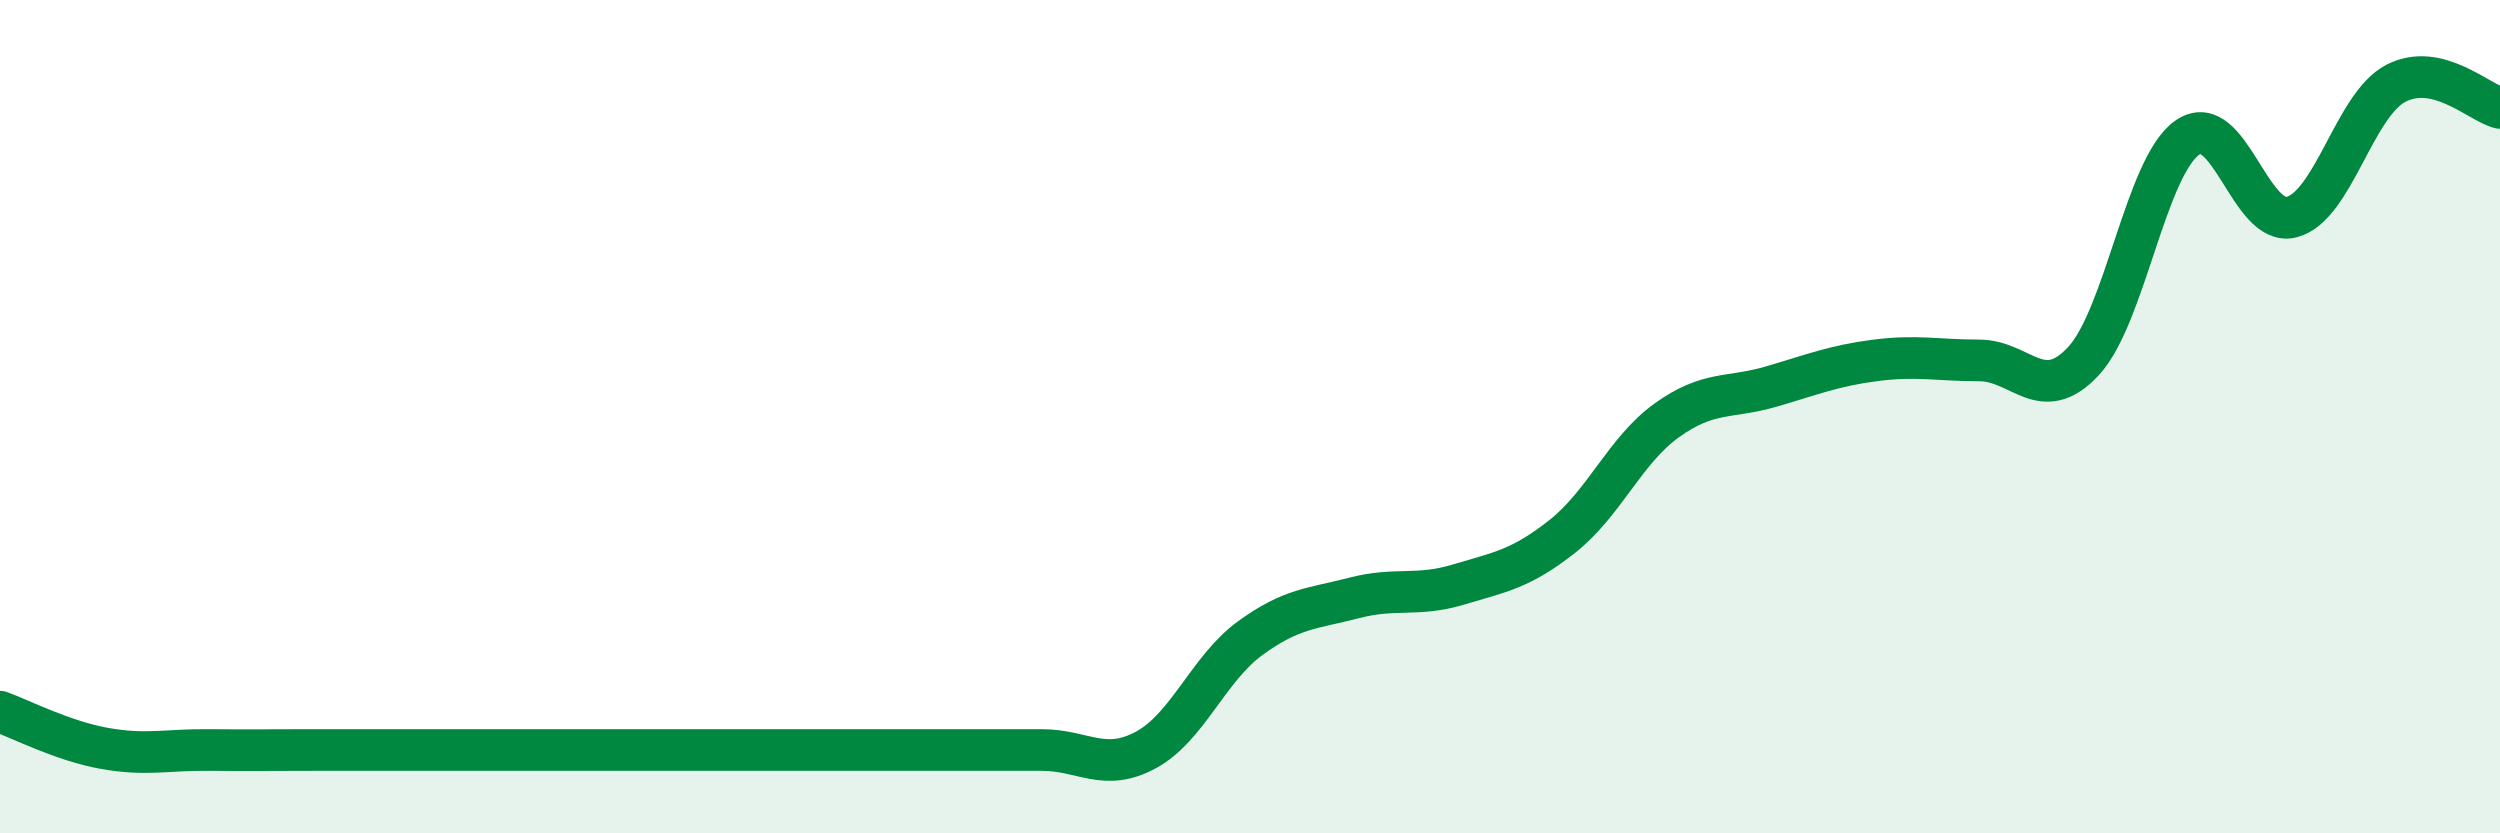
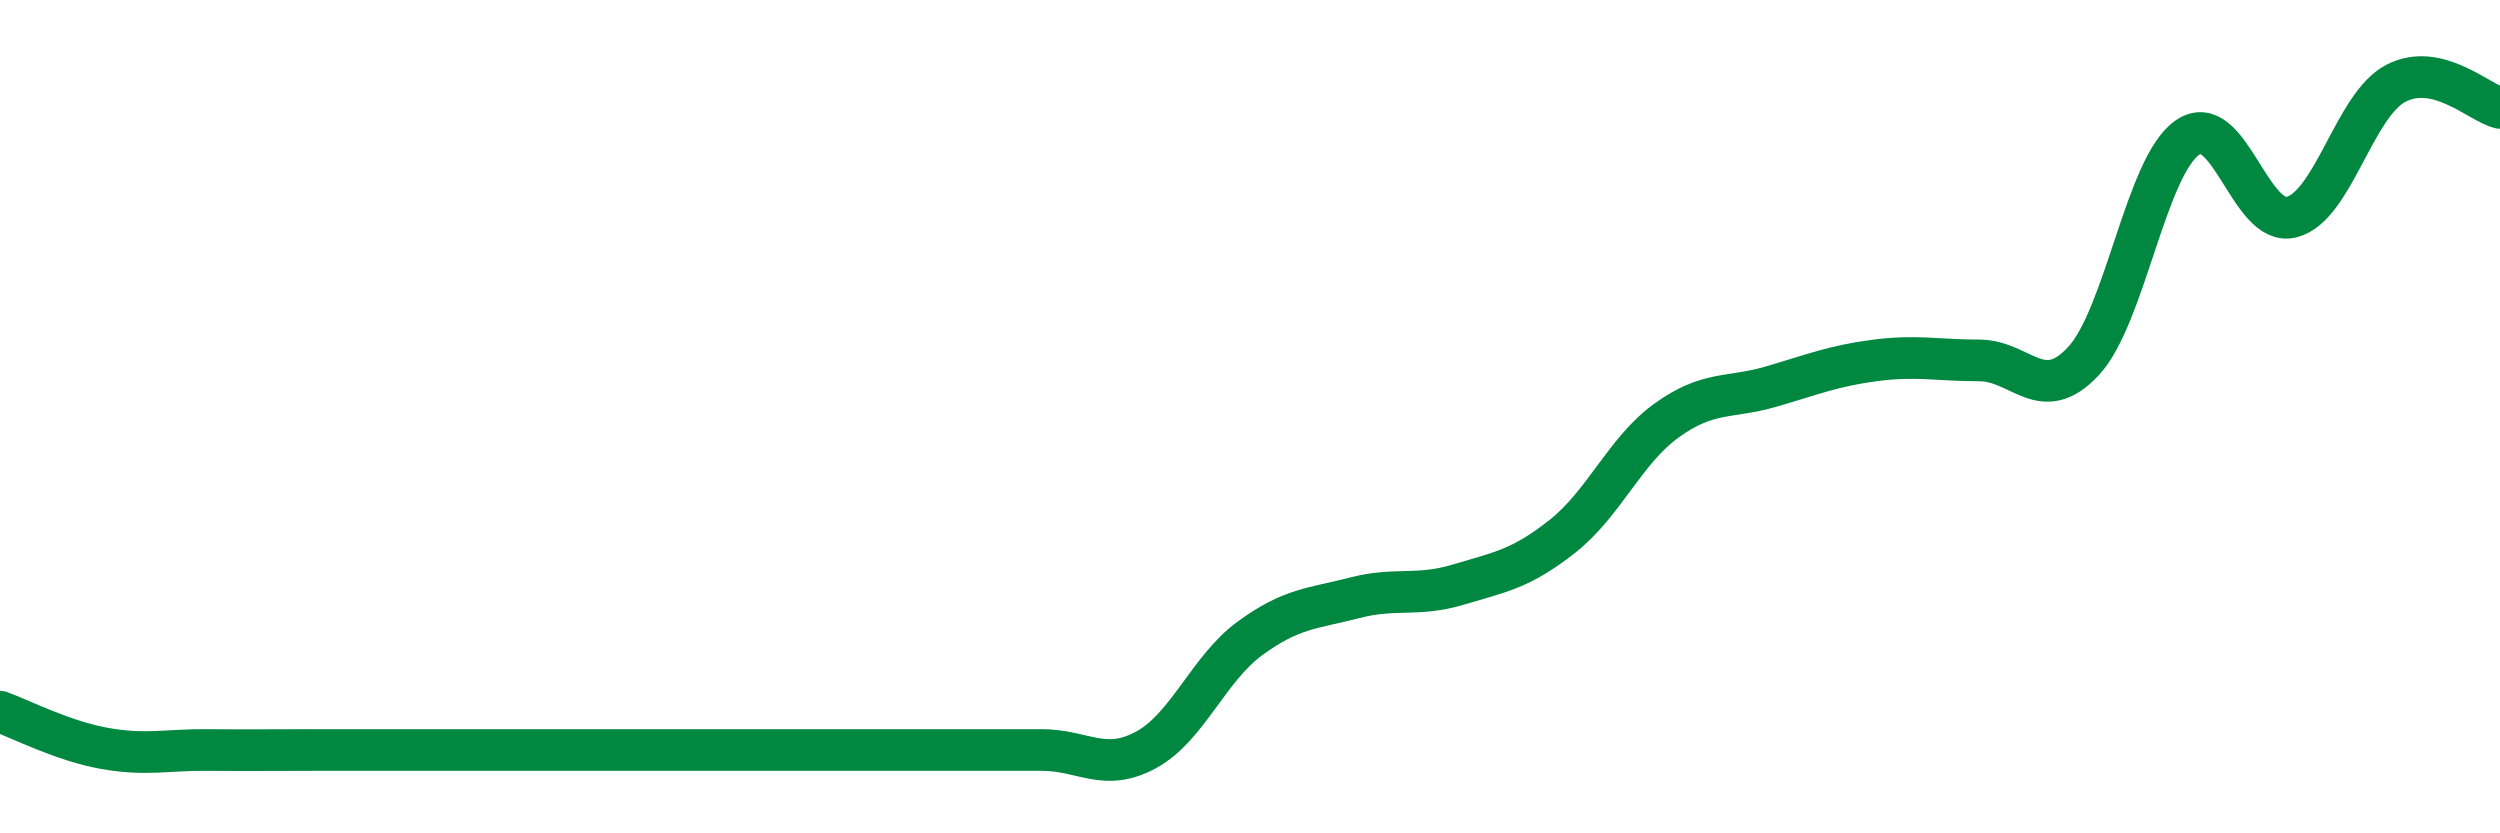
<svg xmlns="http://www.w3.org/2000/svg" width="60" height="20" viewBox="0 0 60 20">
-   <path d="M 0,17.08 C 0.5,17.26 1.5,17.78 2.5,17.96 C 3.5,18.14 4,17.99 5,18 C 6,18.01 6.5,18 7.5,18 C 8.5,18 9,18 10,18 C 11,18 11.5,18 12.5,18 C 13.5,18 14,18 15,18 C 16,18 16.5,18 17.5,18 C 18.5,18 19,18 20,18 C 21,18 21.5,18 22.5,18 C 23.5,18 24,18 25,18 C 26,18 26.5,18.54 27.5,18 C 28.5,17.46 29,16.05 30,15.32 C 31,14.59 31.5,14.61 32.5,14.35 C 33.5,14.09 34,14.33 35,14.03 C 36,13.73 36.5,13.66 37.5,12.87 C 38.5,12.08 39,10.81 40,10.09 C 41,9.37 41.5,9.57 42.5,9.28 C 43.5,8.99 44,8.78 45,8.65 C 46,8.52 46.5,8.65 47.5,8.65 C 48.5,8.65 49,9.74 50,8.67 C 51,7.6 51.5,3.99 52.5,3.3 C 53.5,2.61 54,5.47 55,5.21 C 56,4.95 56.5,2.52 57.5,2 C 58.5,1.48 59.5,2.47 60,2.59L60 20L0 20Z" fill="#008740" opacity="0.1" stroke-linecap="round" stroke-linejoin="round" />
  <path d="M 0,17.08 C 0.5,17.26 1.5,17.78 2.5,17.96 C 3.5,18.14 4,17.99 5,18 C 6,18.01 6.5,18 7.5,18 C 8.5,18 9,18 10,18 C 11,18 11.5,18 12.5,18 C 13.5,18 14,18 15,18 C 16,18 16.5,18 17.5,18 C 18.5,18 19,18 20,18 C 21,18 21.5,18 22.5,18 C 23.5,18 24,18 25,18 C 26,18 26.5,18.54 27.5,18 C 28.5,17.46 29,16.05 30,15.32 C 31,14.59 31.5,14.61 32.5,14.35 C 33.5,14.09 34,14.33 35,14.03 C 36,13.73 36.5,13.66 37.5,12.87 C 38.5,12.08 39,10.81 40,10.09 C 41,9.37 41.5,9.57 42.5,9.28 C 43.5,8.99 44,8.78 45,8.65 C 46,8.52 46.5,8.65 47.5,8.65 C 48.5,8.65 49,9.74 50,8.67 C 51,7.6 51.5,3.99 52.5,3.3 C 53.5,2.61 54,5.47 55,5.21 C 56,4.95 56.5,2.52 57.5,2 C 58.5,1.48 59.5,2.47 60,2.59" stroke="#008740" stroke-width="1" fill="none" stroke-linecap="round" stroke-linejoin="round" />
</svg>